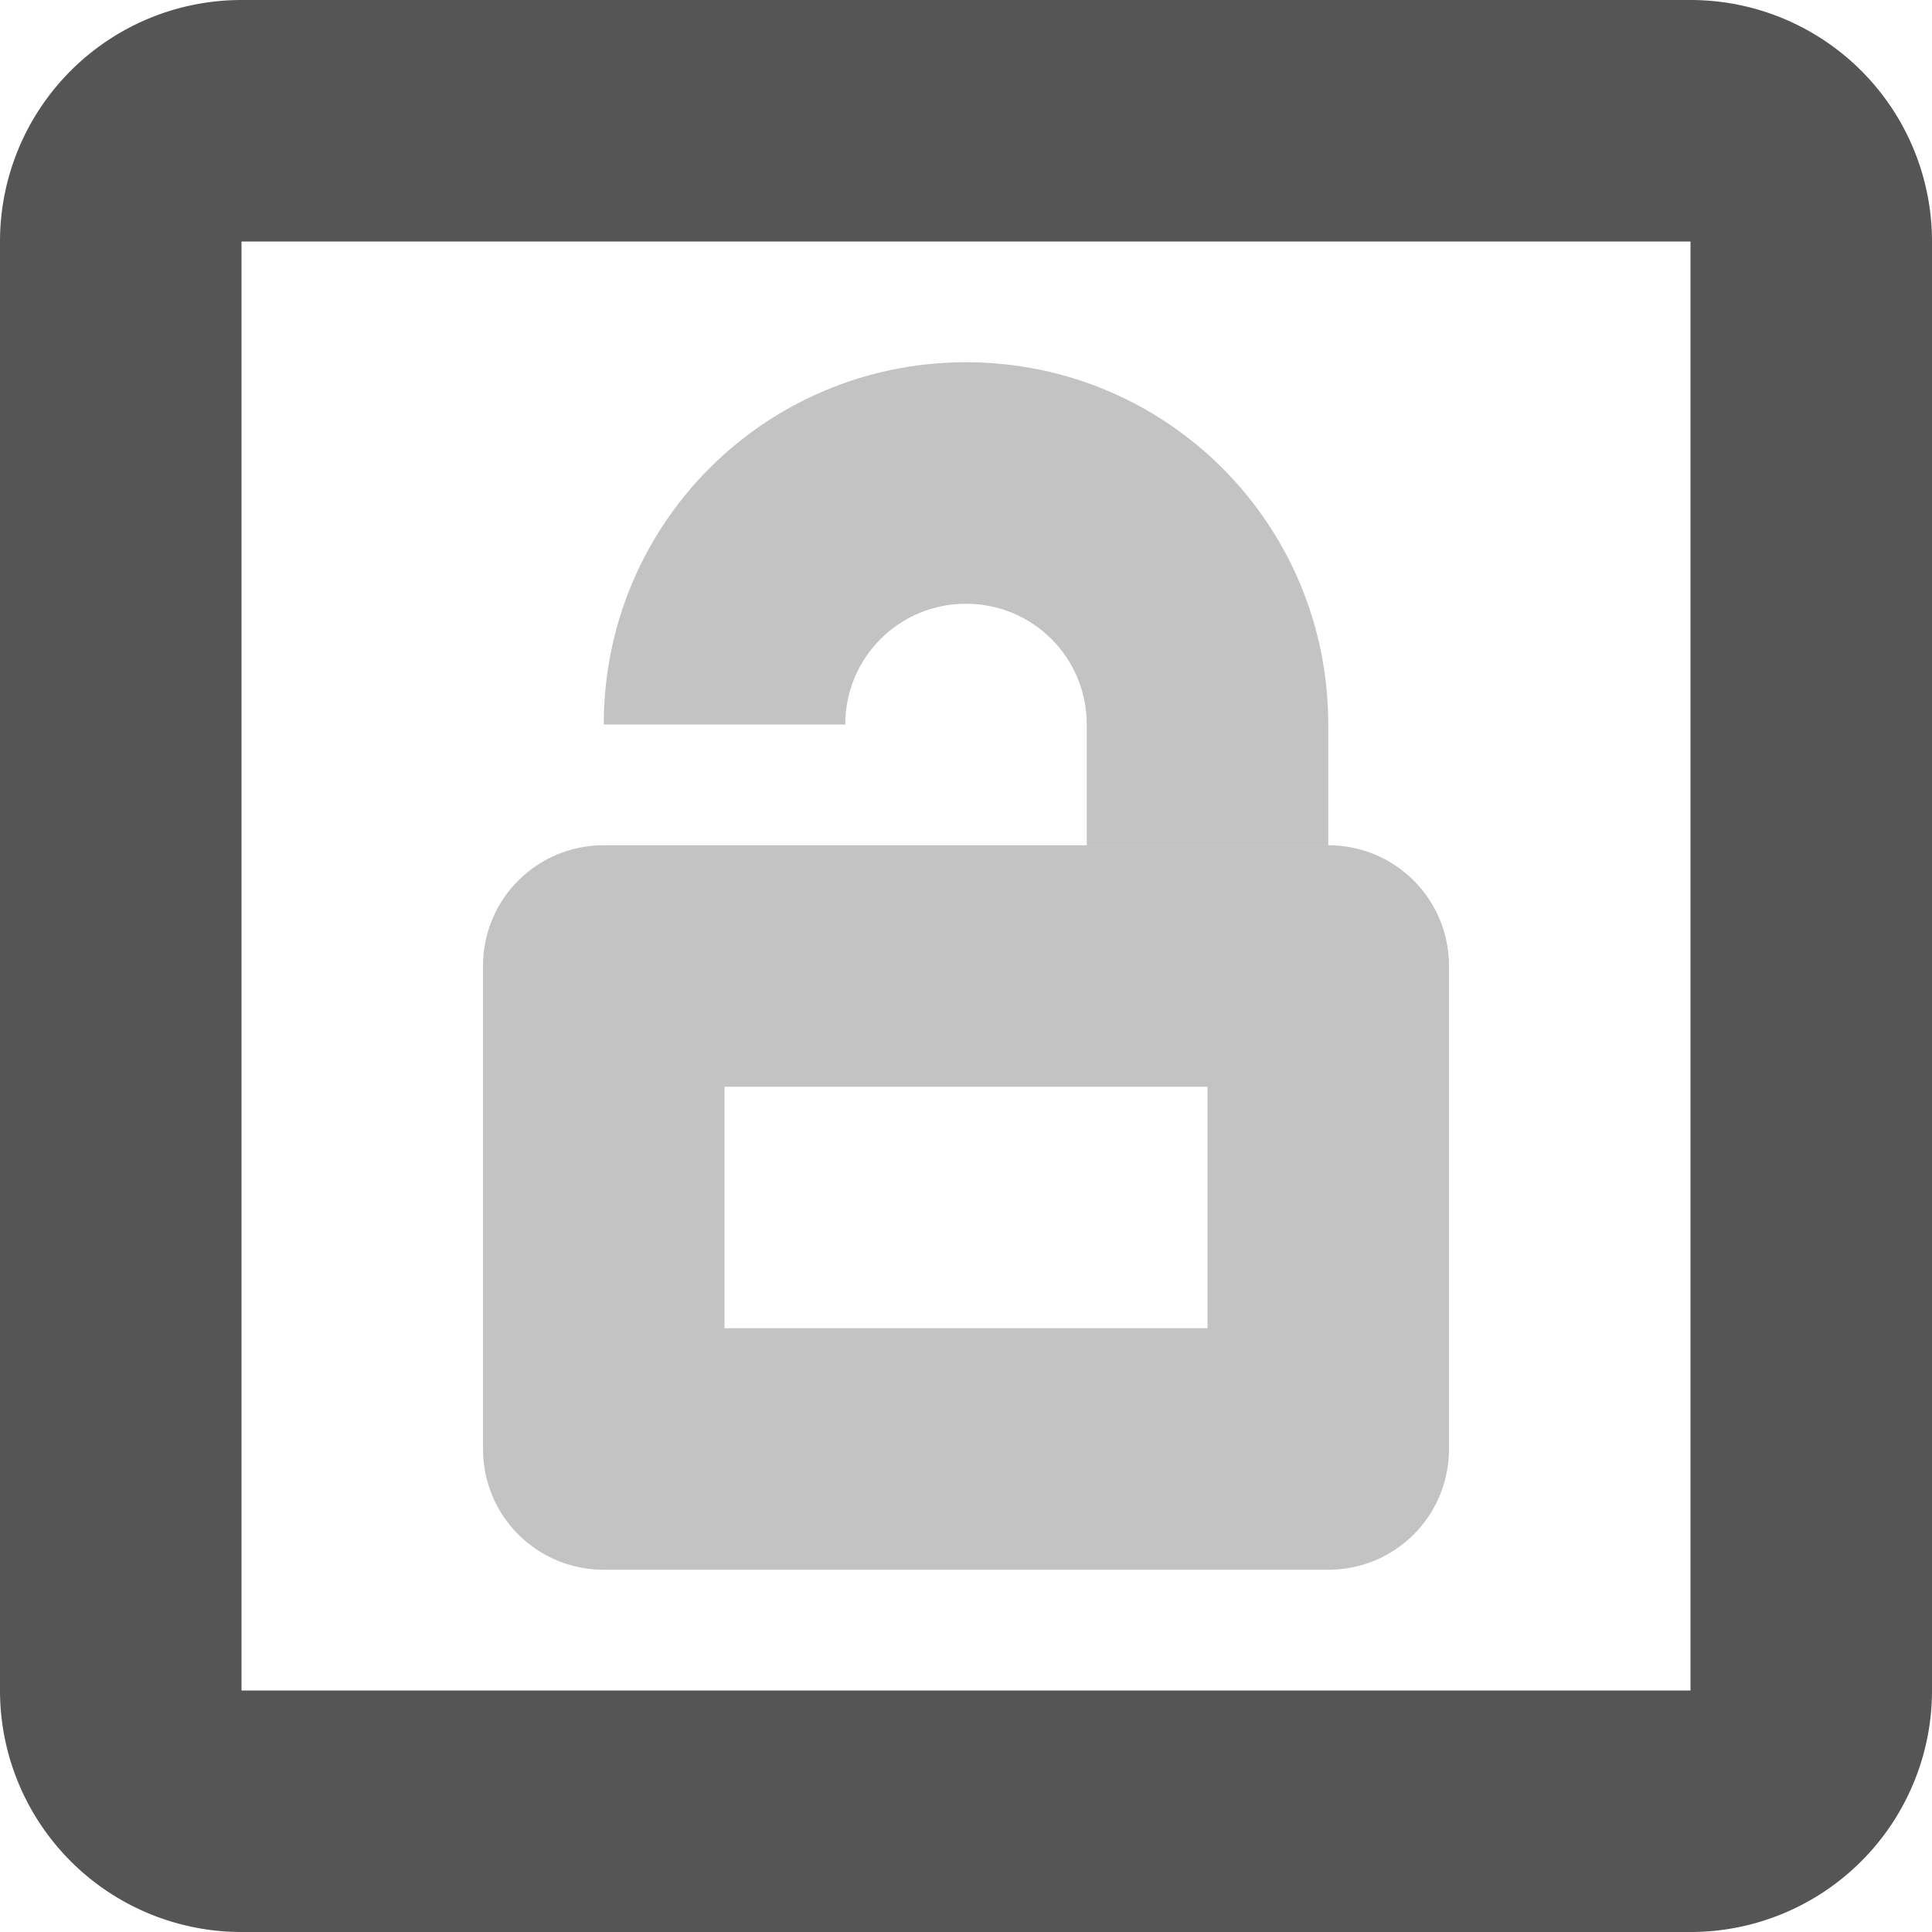
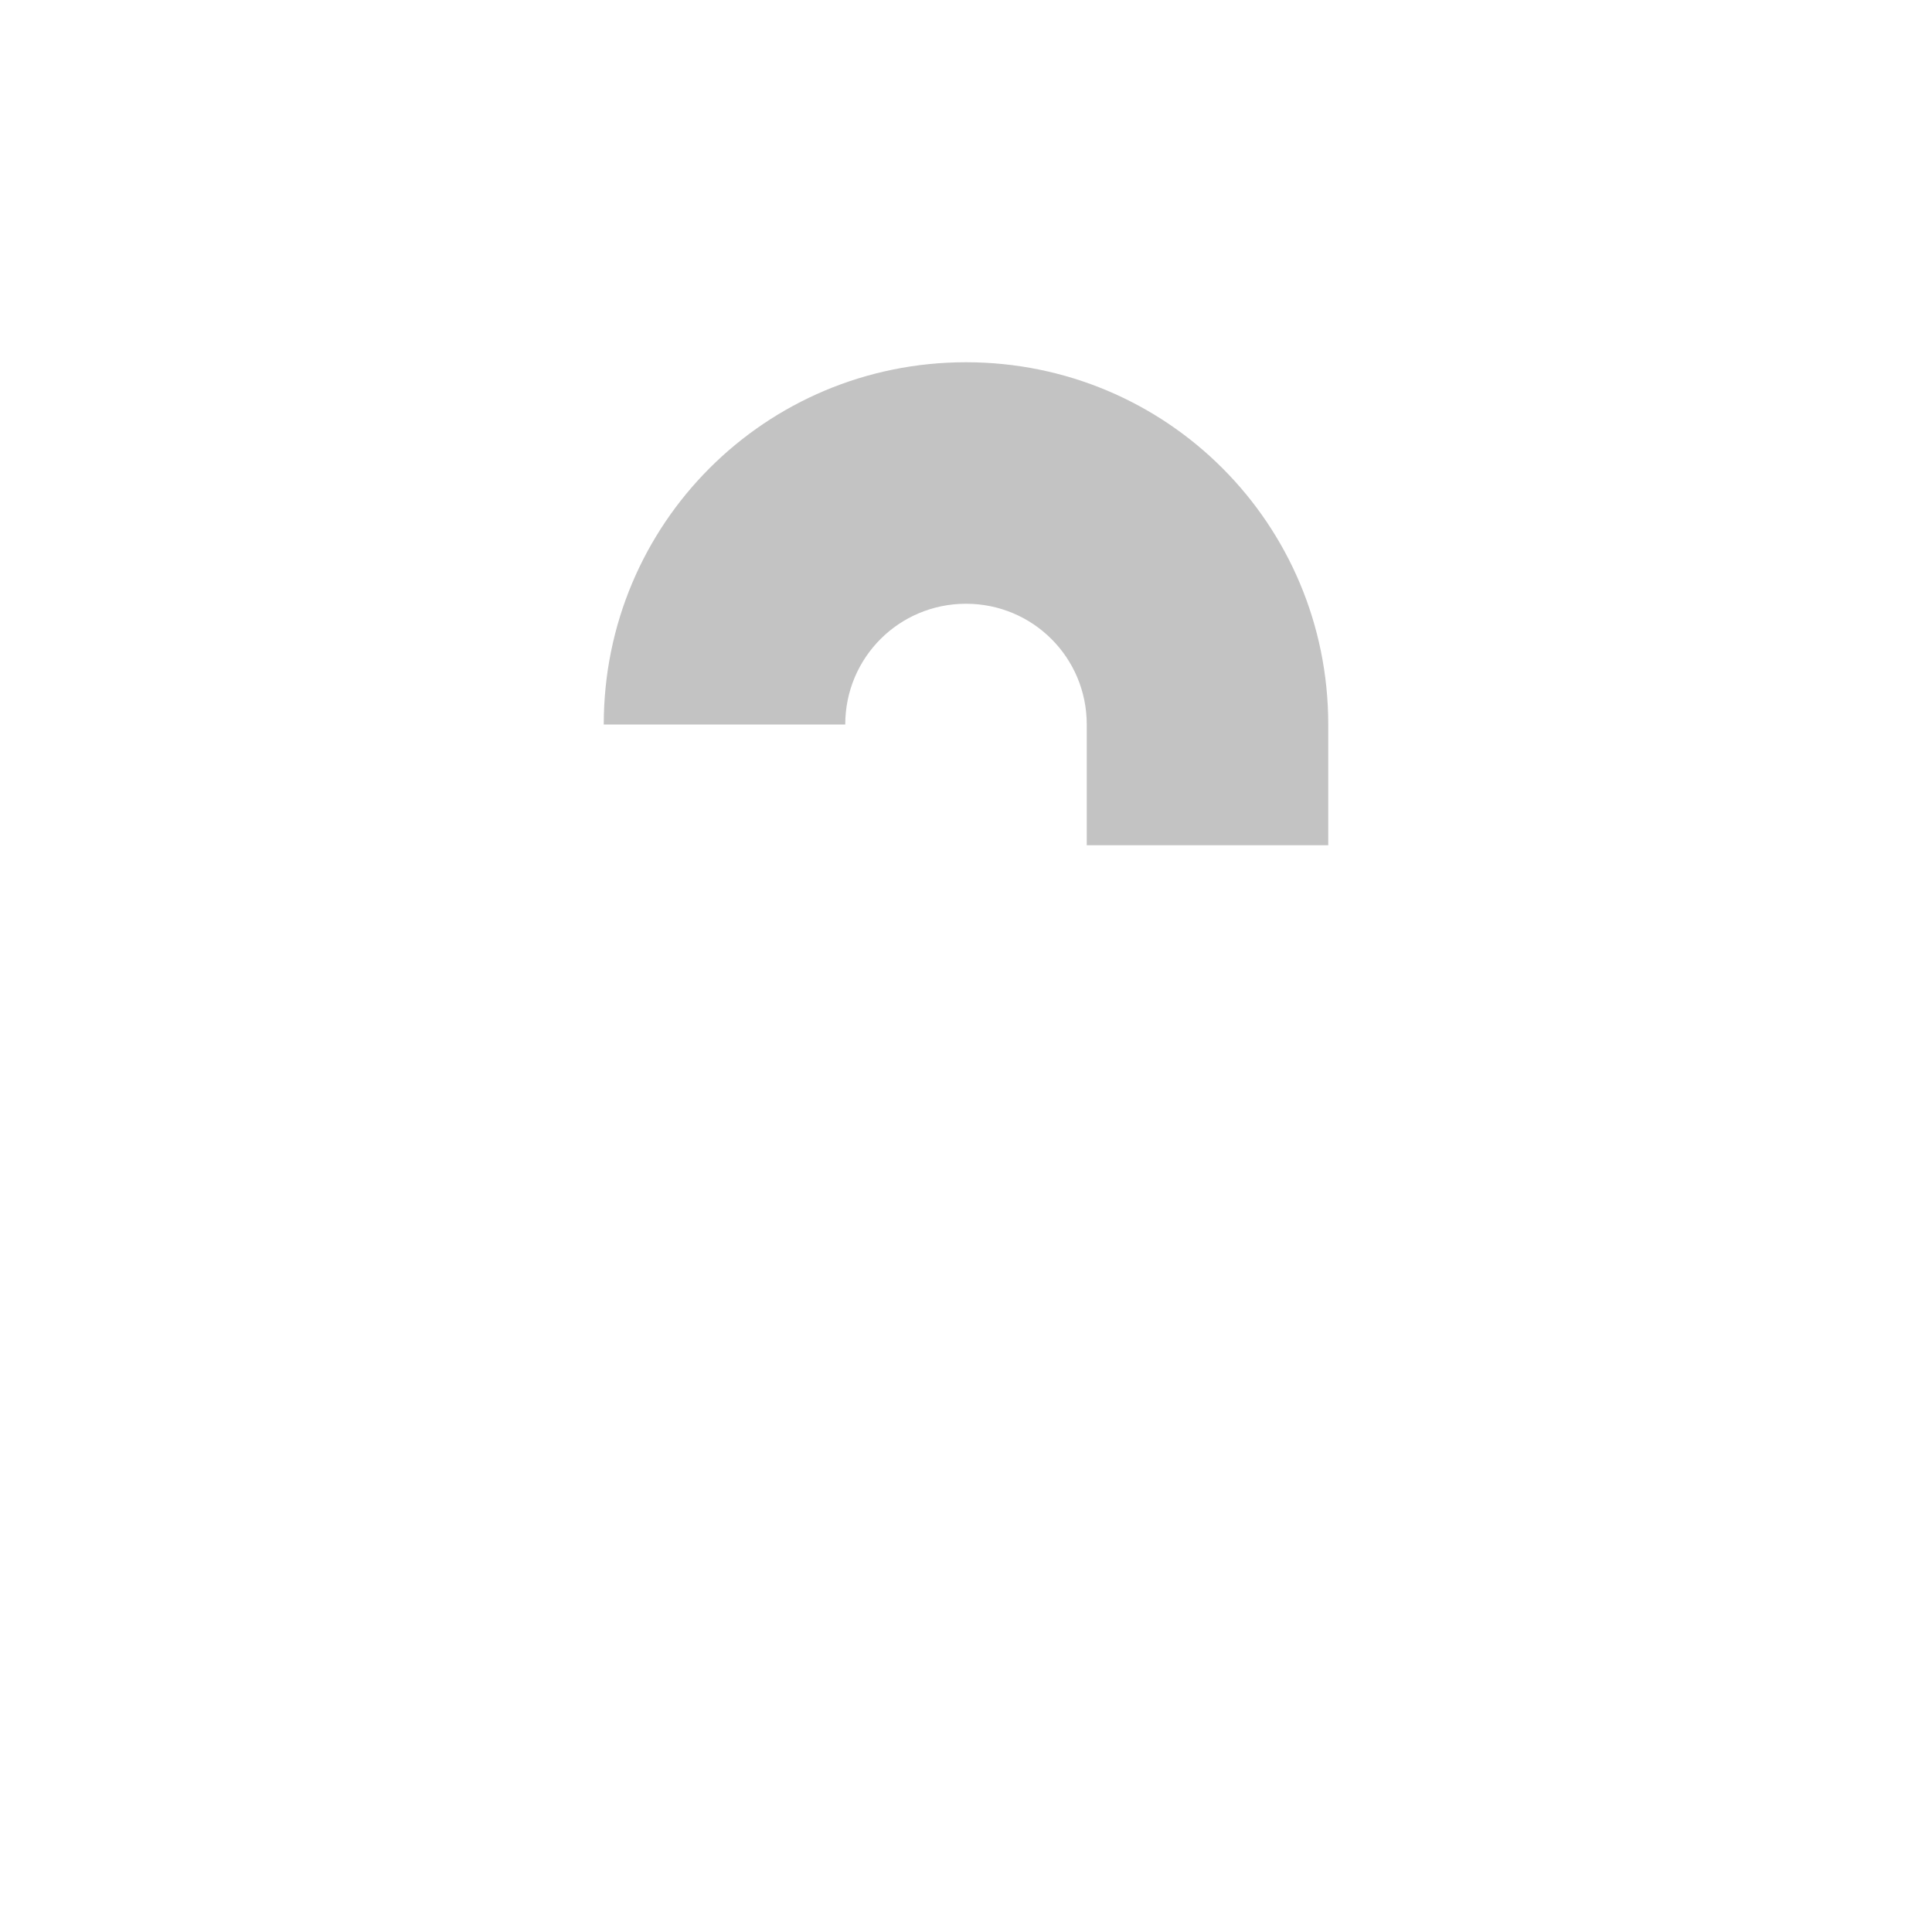
<svg xmlns="http://www.w3.org/2000/svg" width="16" height="16" version="1.1">
-   <path d="m2 0a2 2 0 0 0-2 2v12a2 2 0 0 0 2 2h12a2 2 0 0 0 2-2v-12a2 2 0 0 0-2-2zm0 2h12v12h-12z" fill="#555555" />
  <path d="m8 3c-1.662 0-3 1.338-3 3h2c0-0.554 0.446-1 1-1s1 0.446 1 1v1h2v-1c0-1.662-1.338-3-3-3z" fill="#555555" fill-rule="evenodd" opacity=".35" stop-color="#000000" stroke-linecap="round" stroke-linejoin="round" stroke-width="2" style="paint-order:stroke fill markers" />
-   <path d="m5 7c-0.554 0-1 0.446-1 1v4c0 0.554 0.446 1 1 1h6c0.554 0 1-0.446 1-1v-4c0-0.554-0.446-1-1-1h-2-2-2zm1 2h4v2h-4v-2z" fill="#555555" fill-rule="evenodd" opacity=".35" stop-color="#000000" stroke-linecap="round" stroke-linejoin="round" stroke-width="2" style="paint-order:stroke fill markers" />
</svg>